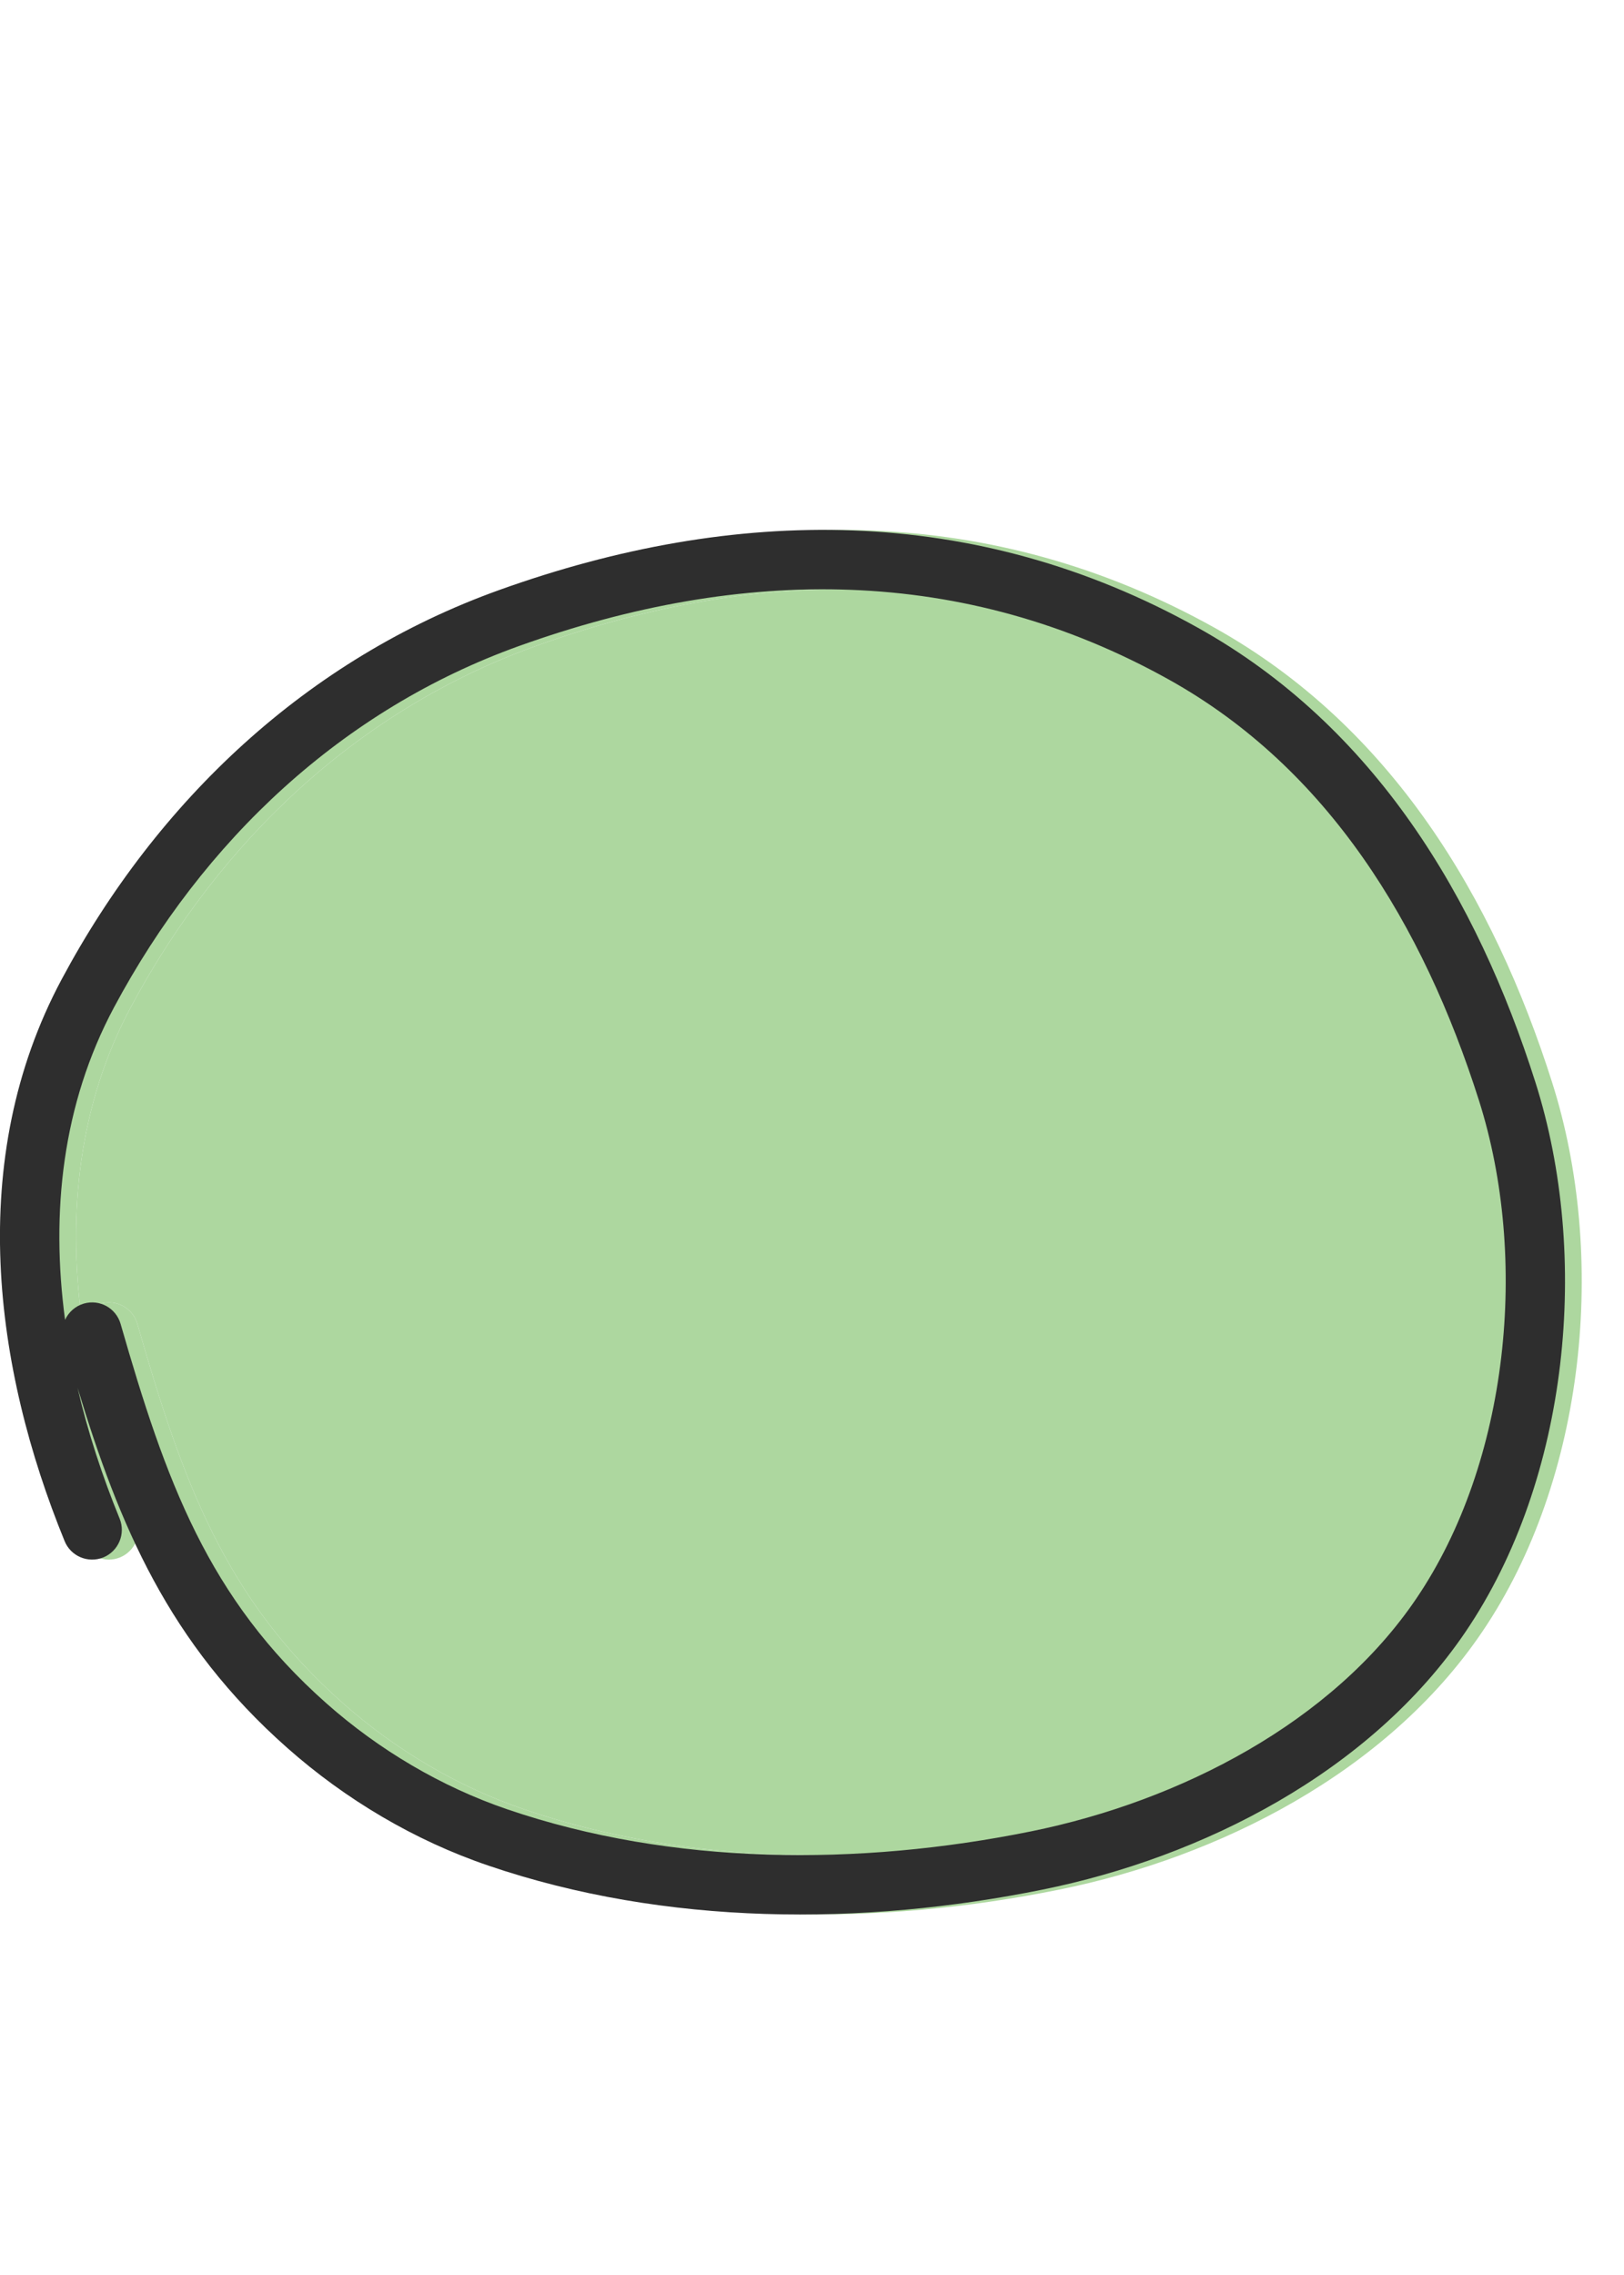
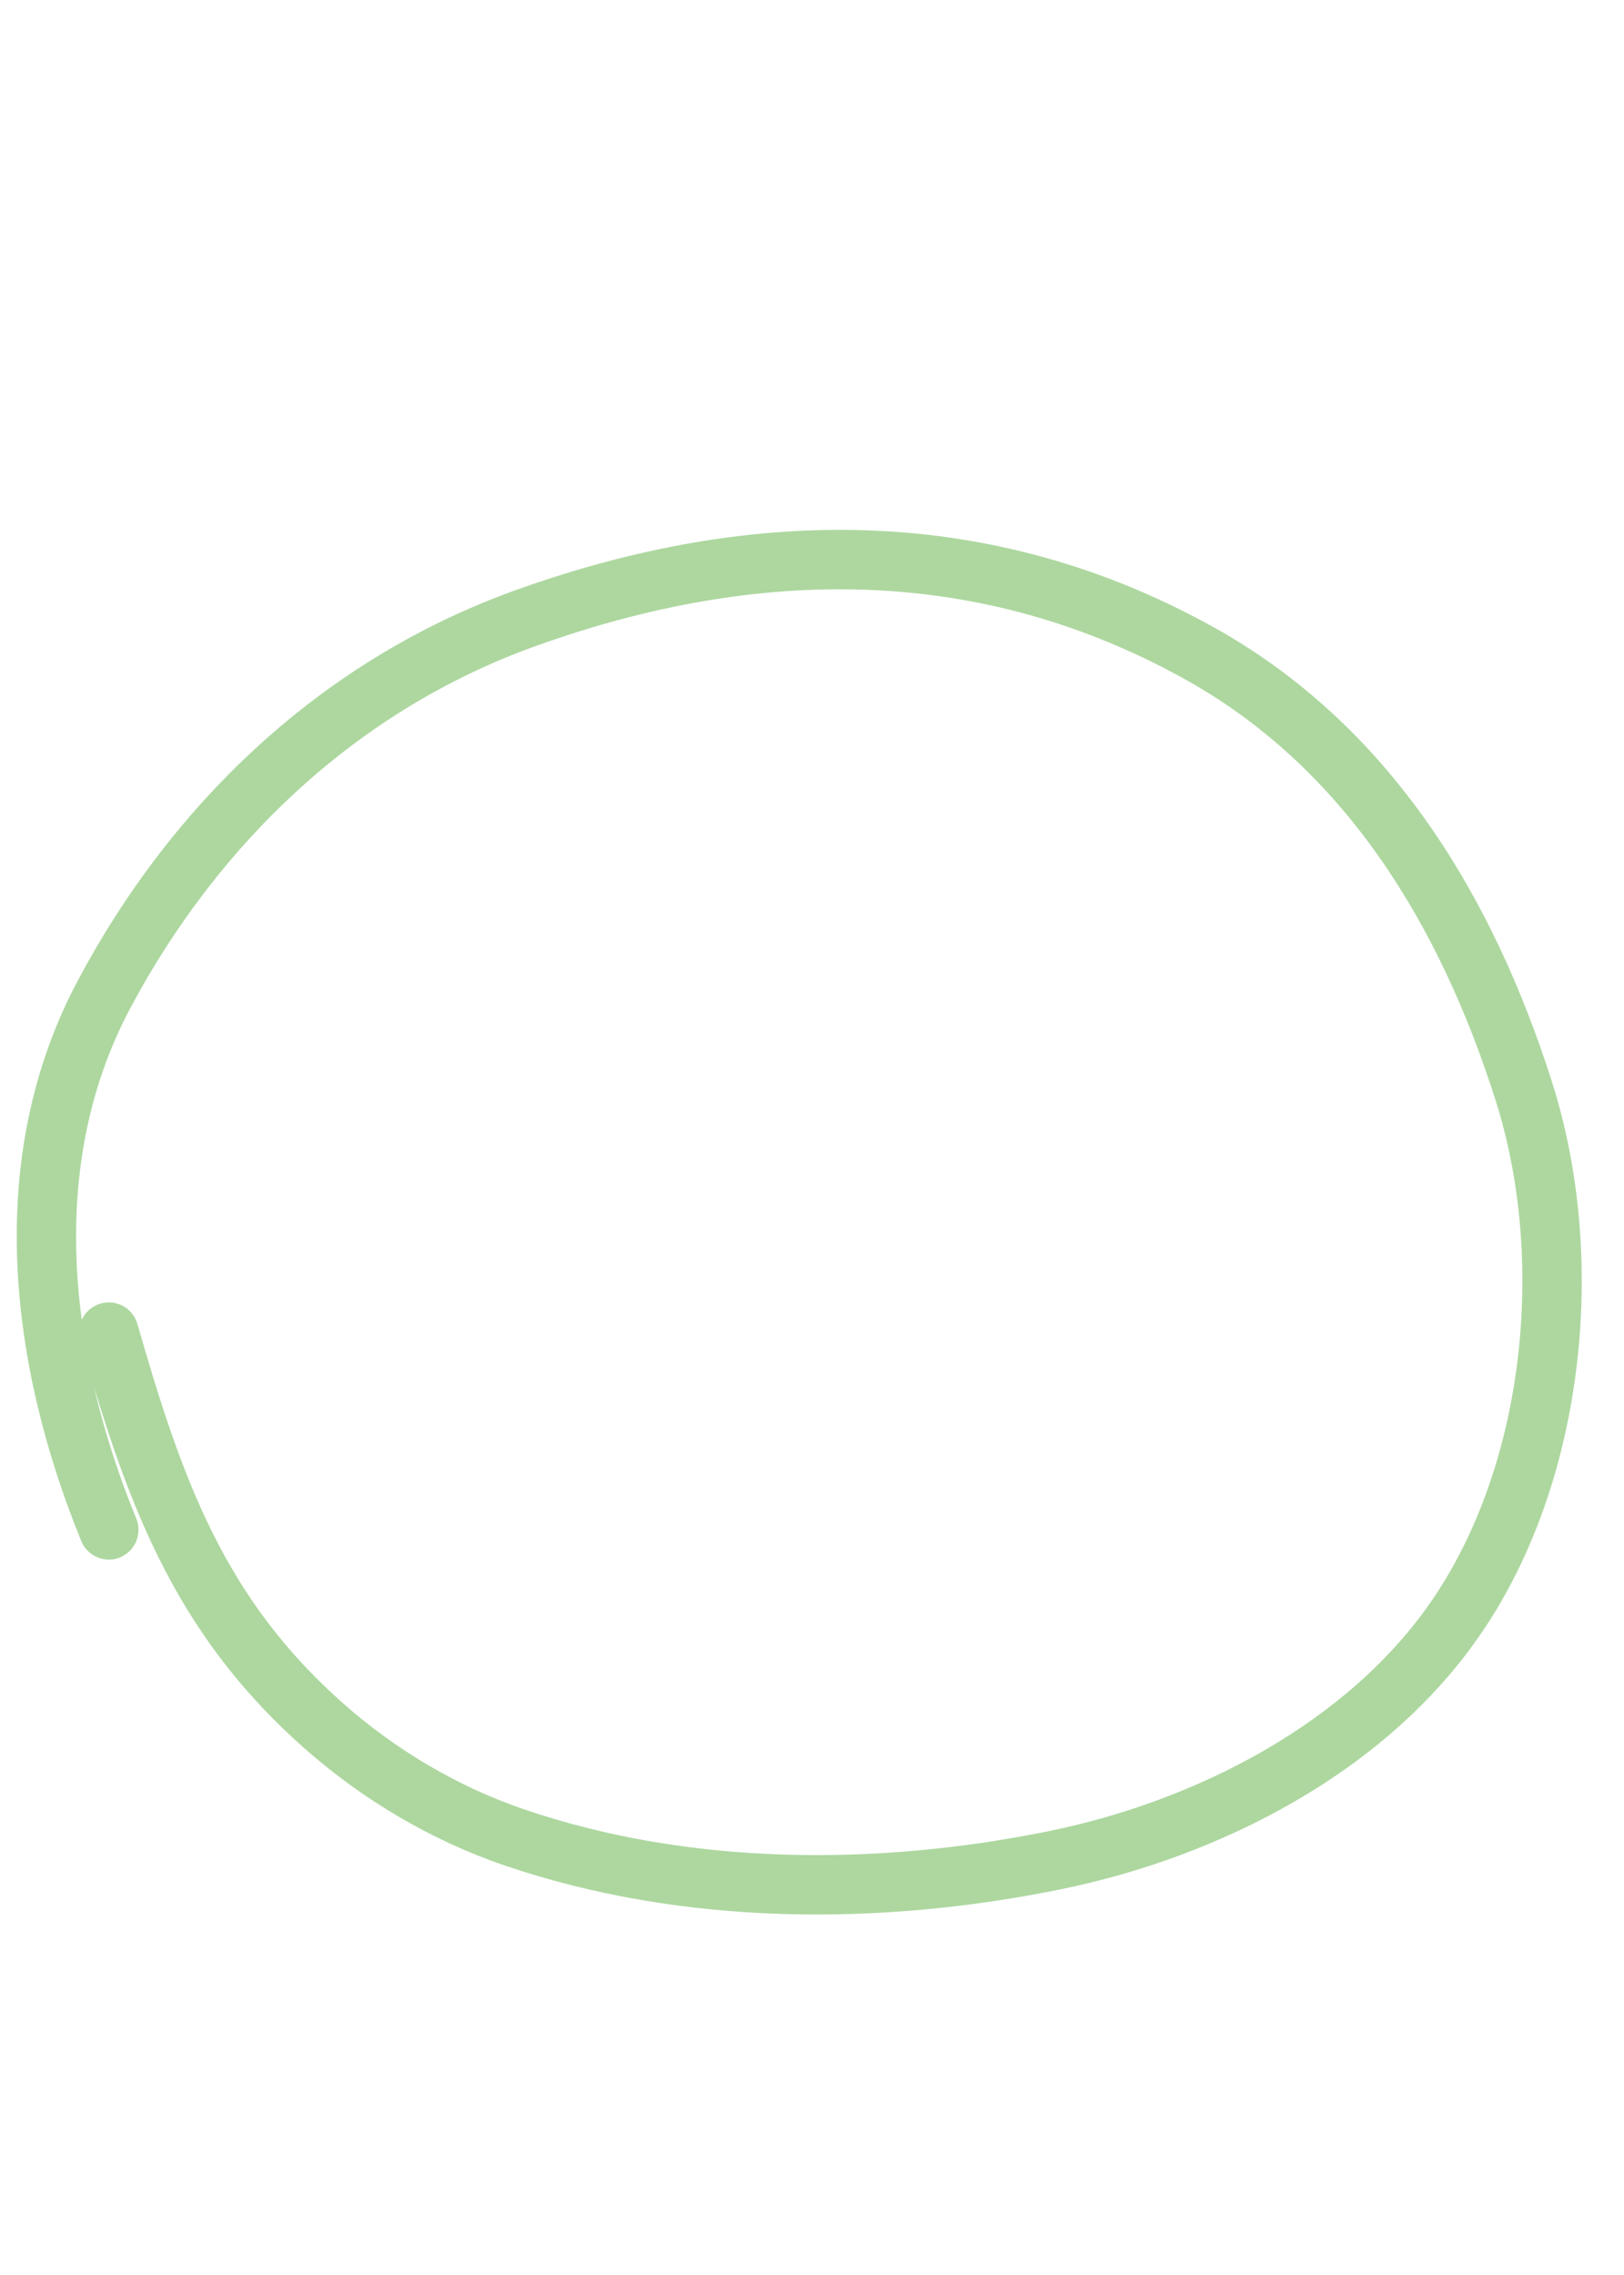
<svg xmlns="http://www.w3.org/2000/svg" width="15" height="21" viewBox="0 0 15 21" fill="none">
  <path fill-rule="evenodd" clip-rule="evenodd" d="M4.767 5.446C6.939 4.667 9.153 4.643 11.219 5.795C12.855 6.708 13.797 8.294 14.336 9.991C14.845 11.589 14.652 13.647 13.689 15.065C12.808 16.364 11.254 17.145 9.786 17.442C8.127 17.779 6.303 17.779 4.665 17.221C3.982 16.989 3.345 16.61 2.808 16.135C1.711 15.165 1.256 14.08 0.87 12.81C0.966 13.222 1.099 13.627 1.259 14.018C1.316 14.158 1.249 14.318 1.109 14.376C0.969 14.433 0.809 14.366 0.751 14.226C0.099 12.63 -0.165 10.703 0.724 9.041C1.604 7.394 2.986 6.084 4.767 5.446ZM0.755 12.183C0.787 12.113 0.849 12.056 0.929 12.033C1.075 11.991 1.227 12.075 1.269 12.221C1.684 13.667 2.075 14.756 3.171 15.725C3.656 16.154 4.231 16.494 4.842 16.702C6.366 17.222 8.087 17.227 9.677 16.905C11.056 16.625 12.46 15.9 13.236 14.758C14.092 13.495 14.278 11.616 13.814 10.157C13.298 8.534 12.421 7.093 10.952 6.274C9.054 5.216 7.01 5.224 4.952 5.962C3.316 6.548 2.033 7.756 1.207 9.299C0.729 10.193 0.623 11.193 0.755 12.183Z" fill="#ADD79F" />
-   <path d="M0.929 12.033C0.849 12.056 0.787 12.113 0.755 12.183C0.623 11.193 0.729 10.193 1.207 9.299C2.033 7.756 3.316 6.548 4.952 5.962C7.01 5.224 9.054 5.216 10.952 6.274C12.421 7.093 13.298 8.534 13.814 10.157C14.278 11.616 14.092 13.495 13.236 14.758C12.46 15.9 11.056 16.625 9.677 16.905C8.087 17.227 6.366 17.222 4.842 16.702C4.231 16.494 3.656 16.154 3.171 15.725C2.075 14.756 1.684 13.667 1.269 12.221C1.227 12.075 1.075 11.991 0.929 12.033Z" fill="#ADD79F" />
-   <path fill-rule="evenodd" clip-rule="evenodd" d="M4.612 5.446C6.785 4.667 8.999 4.643 11.065 5.795C12.701 6.707 13.643 8.294 14.182 9.991C14.69 11.589 14.498 13.647 13.535 15.065C12.653 16.364 11.099 17.145 9.632 17.442C7.972 17.779 6.149 17.779 4.511 17.221C3.828 16.989 3.191 16.61 2.654 16.135C1.556 15.165 1.102 14.08 0.716 12.81C0.812 13.222 0.945 13.627 1.105 14.018C1.162 14.158 1.095 14.318 0.955 14.376C0.814 14.433 0.654 14.366 0.597 14.226C-0.056 12.63 -0.32 10.703 0.569 9.041C1.45 7.394 2.832 6.084 4.612 5.446ZM0.601 12.183C0.633 12.113 0.695 12.056 0.775 12.033C0.921 11.991 1.072 12.075 1.114 12.221C1.53 13.667 1.921 14.756 3.017 15.725C3.502 16.154 4.077 16.494 4.687 16.702C6.212 17.222 7.933 17.227 9.523 16.905C10.902 16.625 12.306 15.9 13.081 14.757C13.938 13.495 14.124 11.616 13.66 10.157C13.144 8.534 12.267 7.093 10.798 6.274C8.9 5.216 6.856 5.224 4.797 5.962C3.162 6.548 1.878 7.756 1.053 9.299C0.575 10.193 0.468 11.193 0.601 12.183Z" fill="#2E2E2E" />
</svg>